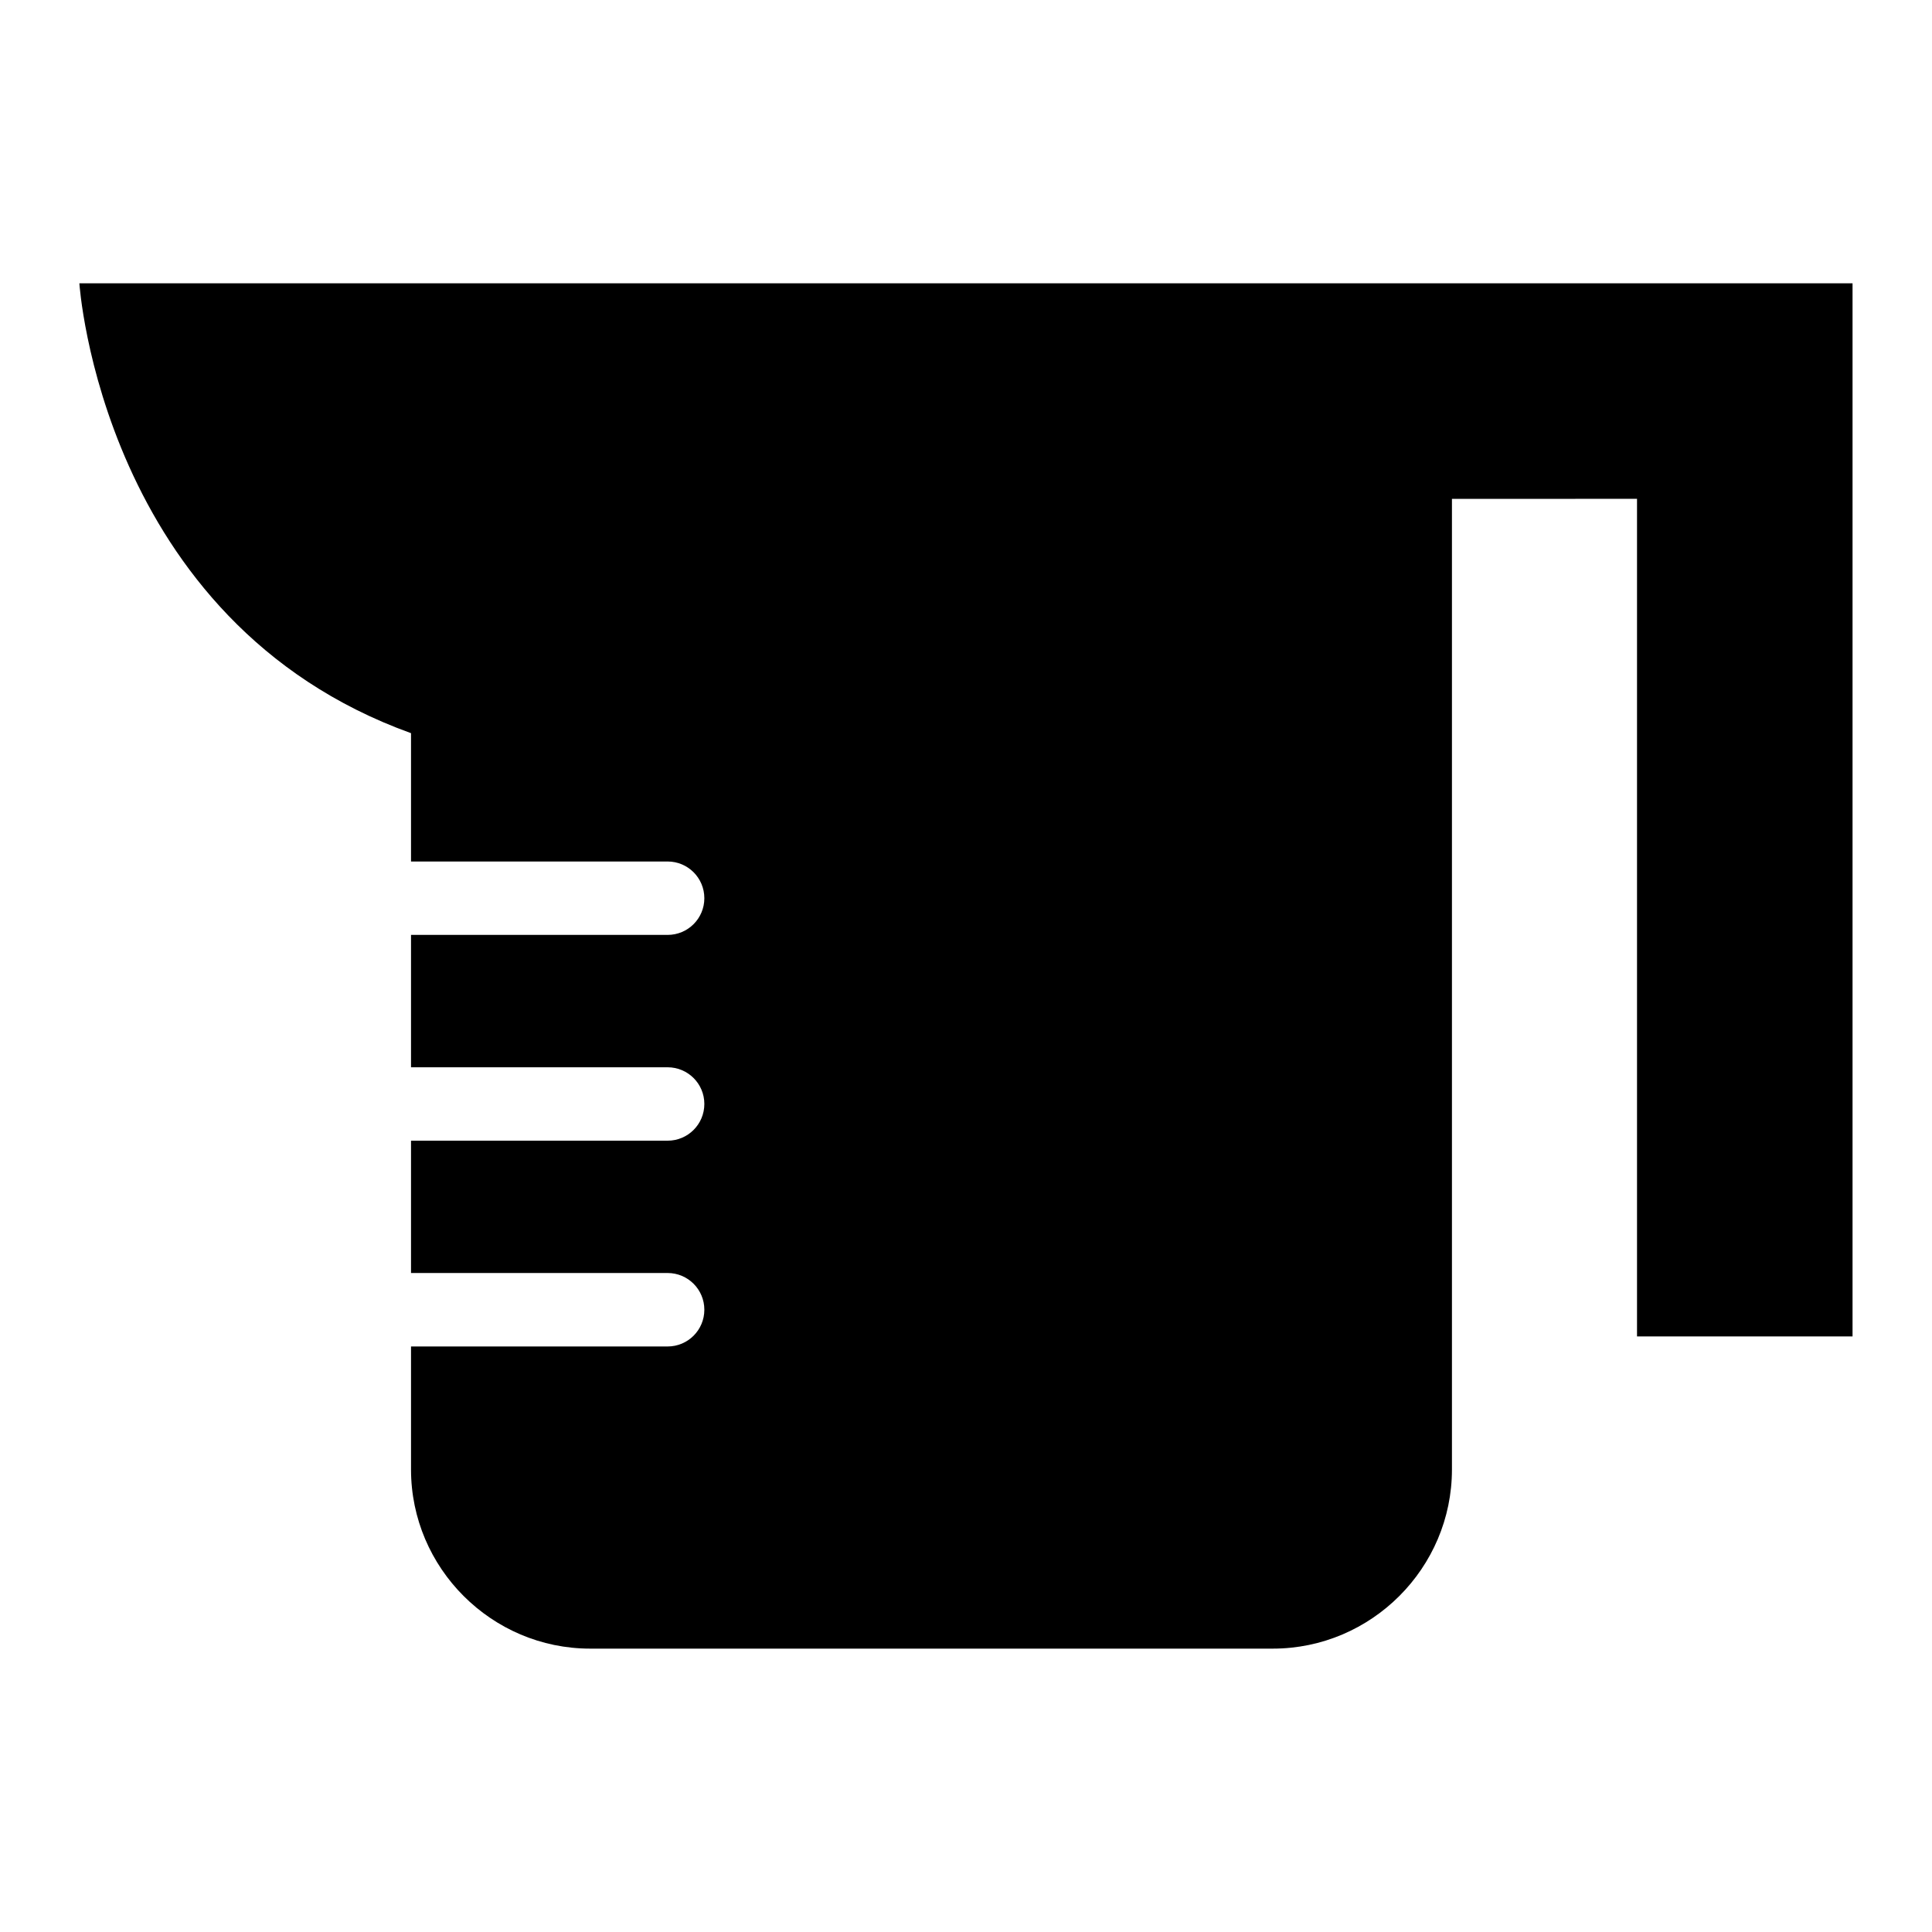
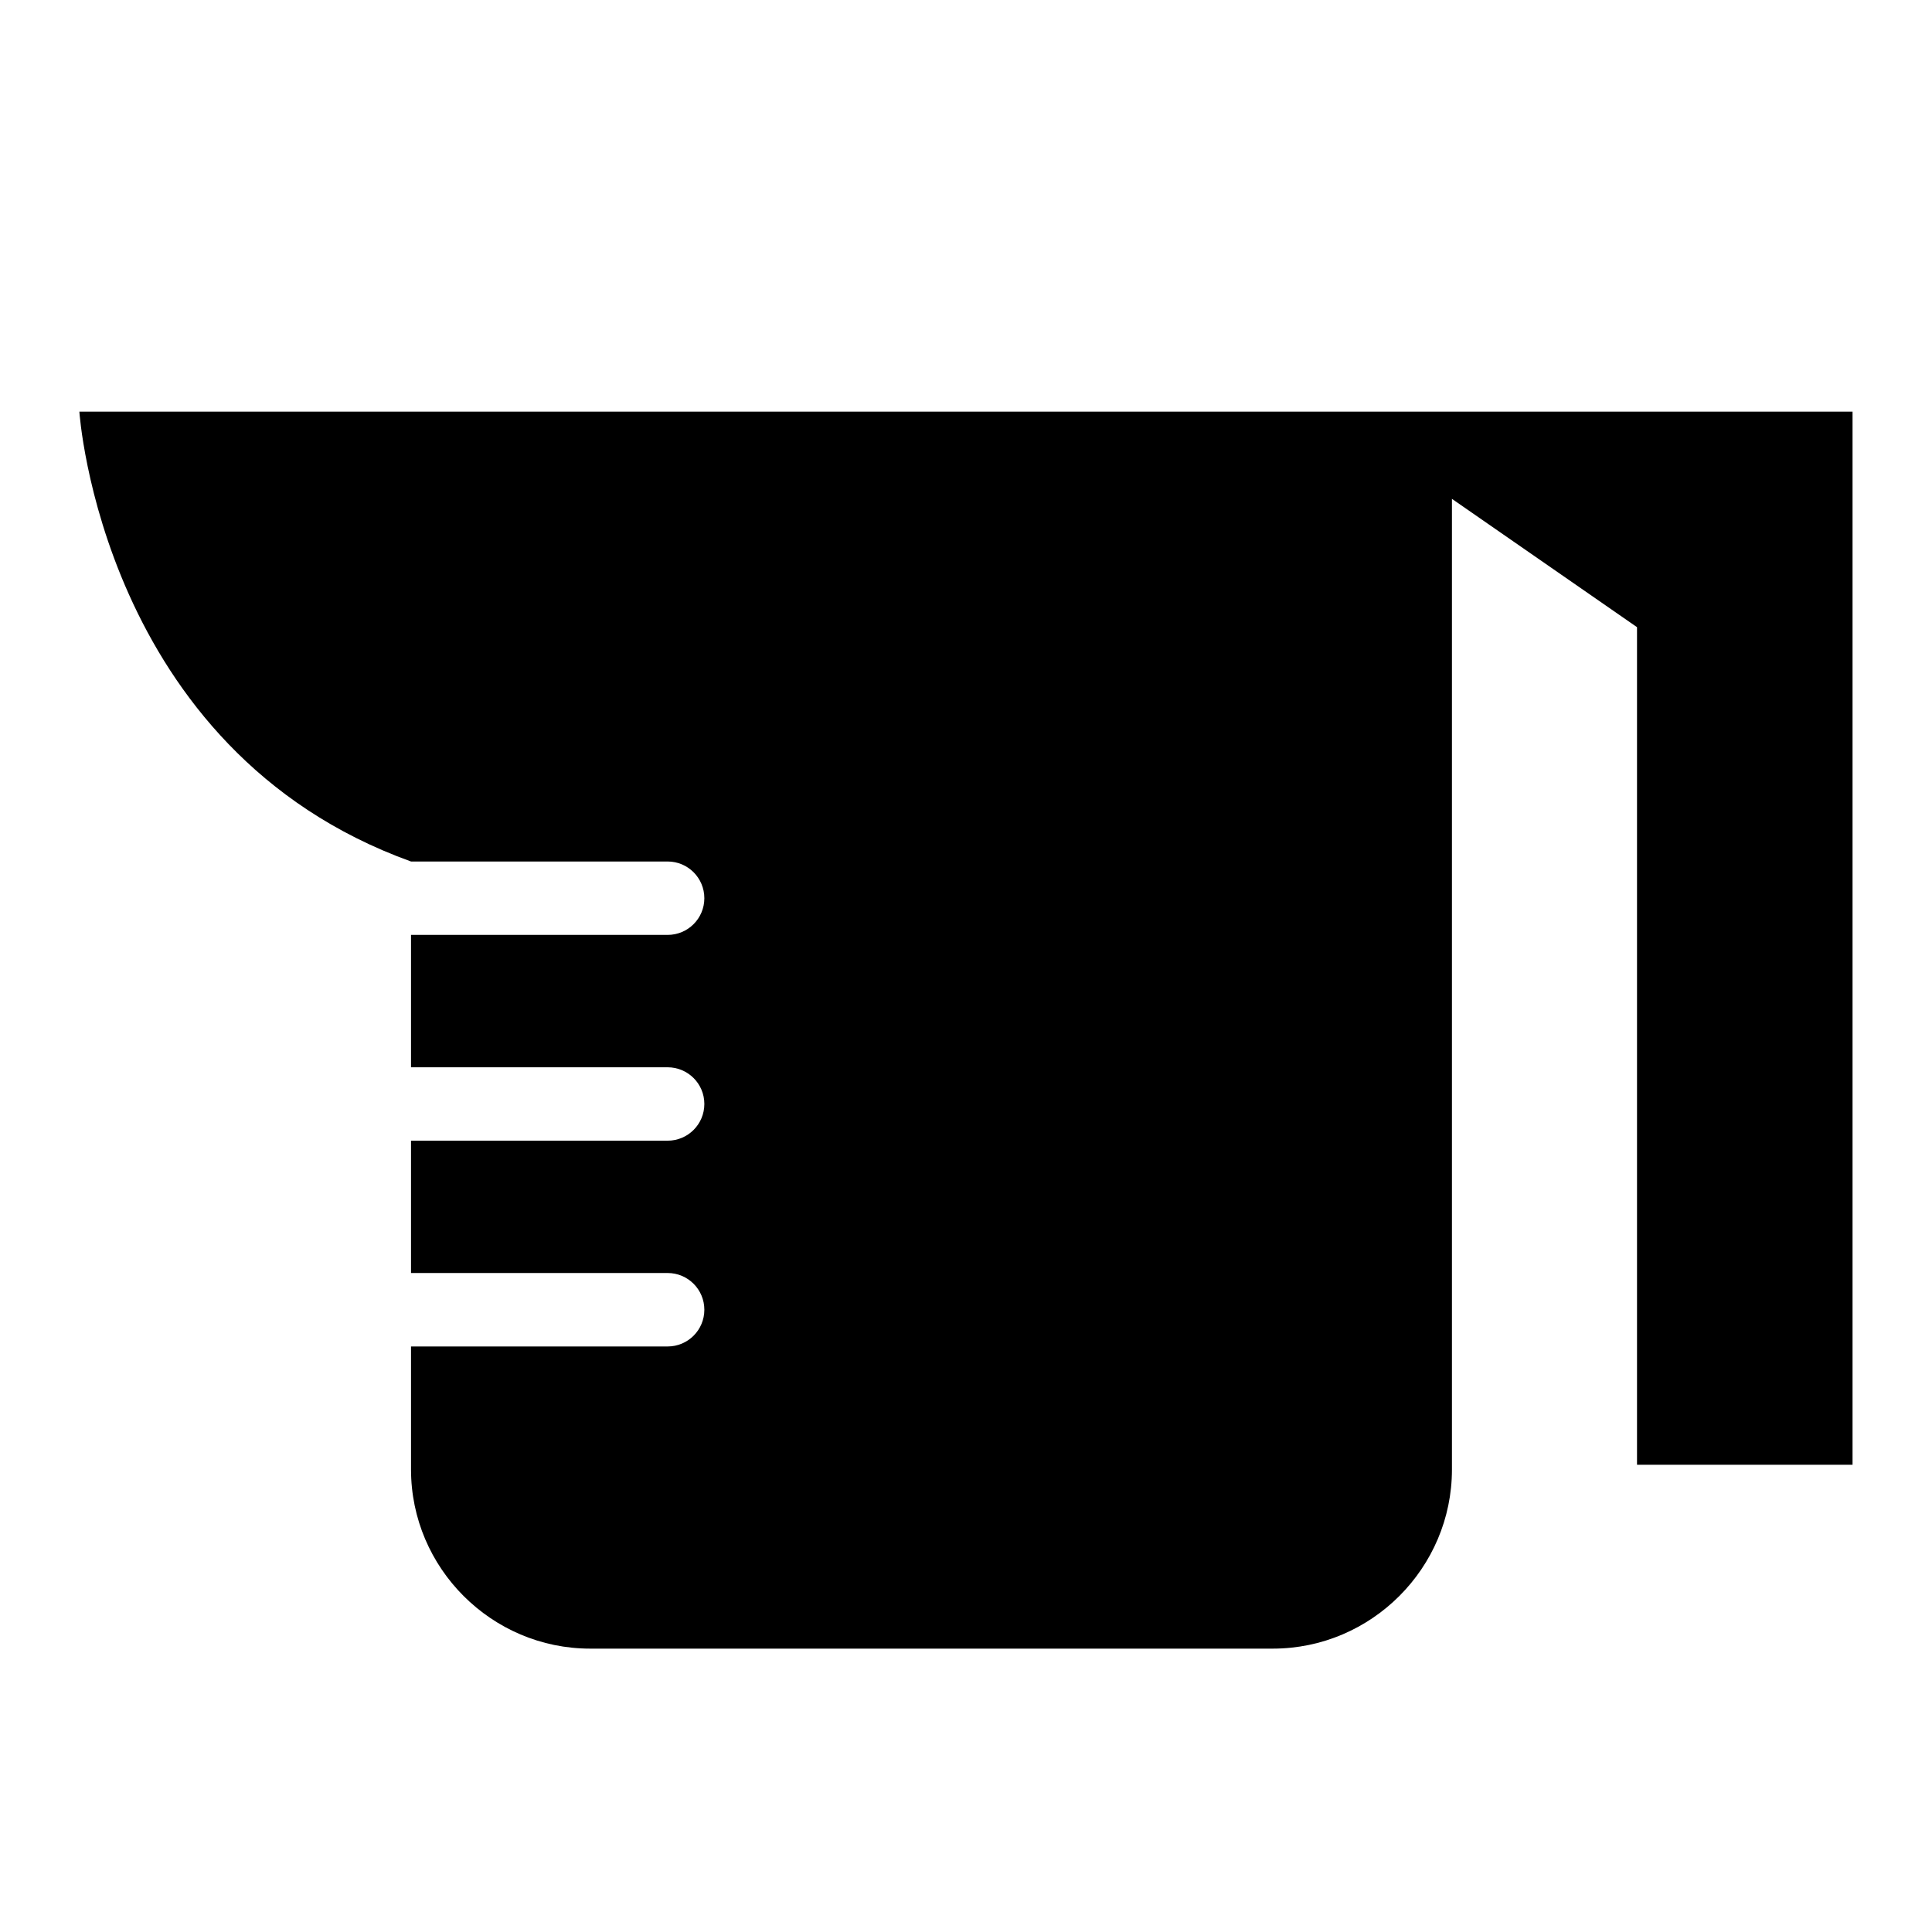
<svg xmlns="http://www.w3.org/2000/svg" fill="#000000" width="800px" height="800px" version="1.1" viewBox="144 144 512 512">
-   <path d="m528.78 276.2v257.23c0 26.117-21.355 47.473-47.473 47.473h-180.91c-26.117 0-47.473-21.355-47.473-47.473v-32.602h68c5.379 0 9.734-4.352 9.734-9.734 0-5.379-4.352-9.734-9.734-9.734h-68v-35.066h68c5.379 0 9.734-4.352 9.734-9.734 0-5.367-4.352-9.719-9.734-9.719h-68v-35.082h68c5.379 0 9.734-4.352 9.734-9.719 0-5.379-4.352-9.734-9.734-9.734h-68v-34.008c-82.07-29.578-87.891-119.22-87.891-119.22h469.91v279.09h-57.117v-221.97z" fill-rule="evenodd" />
+   <path d="m528.78 276.2v257.23c0 26.117-21.355 47.473-47.473 47.473h-180.91c-26.117 0-47.473-21.355-47.473-47.473v-32.602h68c5.379 0 9.734-4.352 9.734-9.734 0-5.379-4.352-9.734-9.734-9.734h-68v-35.066h68c5.379 0 9.734-4.352 9.734-9.734 0-5.367-4.352-9.719-9.734-9.719h-68v-35.082h68c5.379 0 9.734-4.352 9.734-9.719 0-5.379-4.352-9.734-9.734-9.734h-68c-82.07-29.578-87.891-119.22-87.891-119.22h469.91v279.09h-57.117v-221.97z" fill-rule="evenodd" />
</svg>